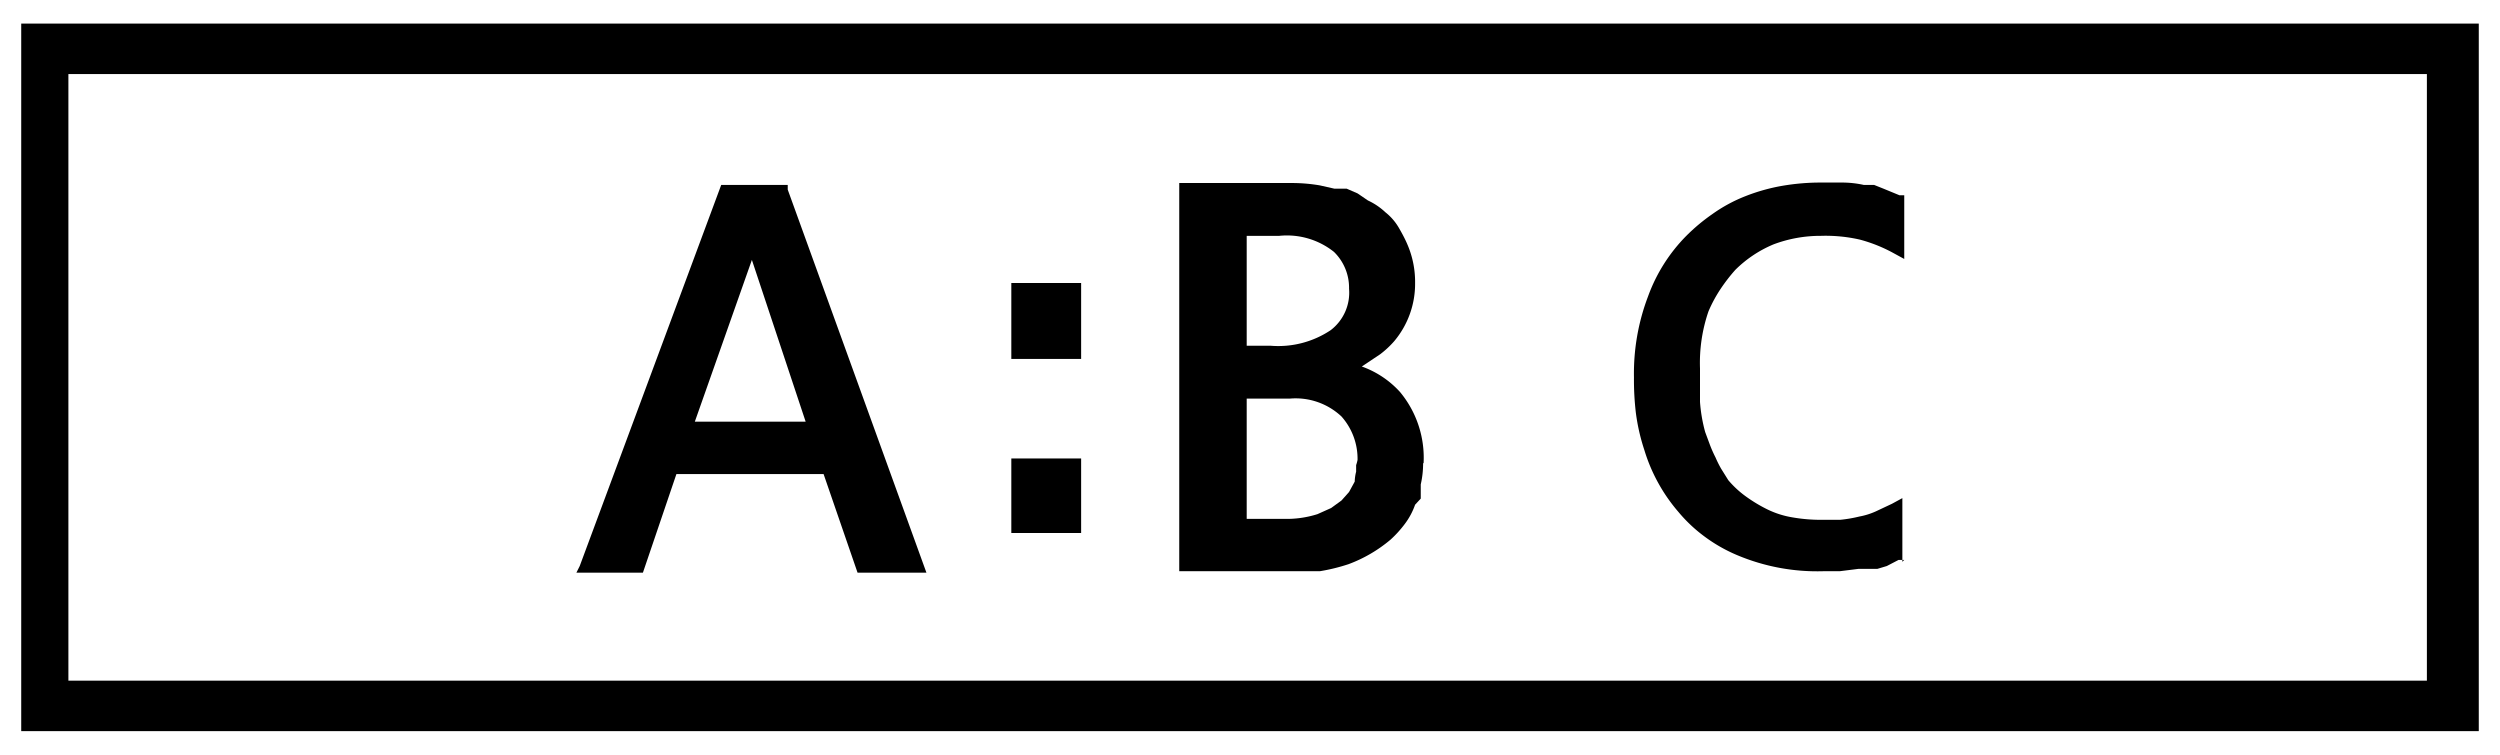
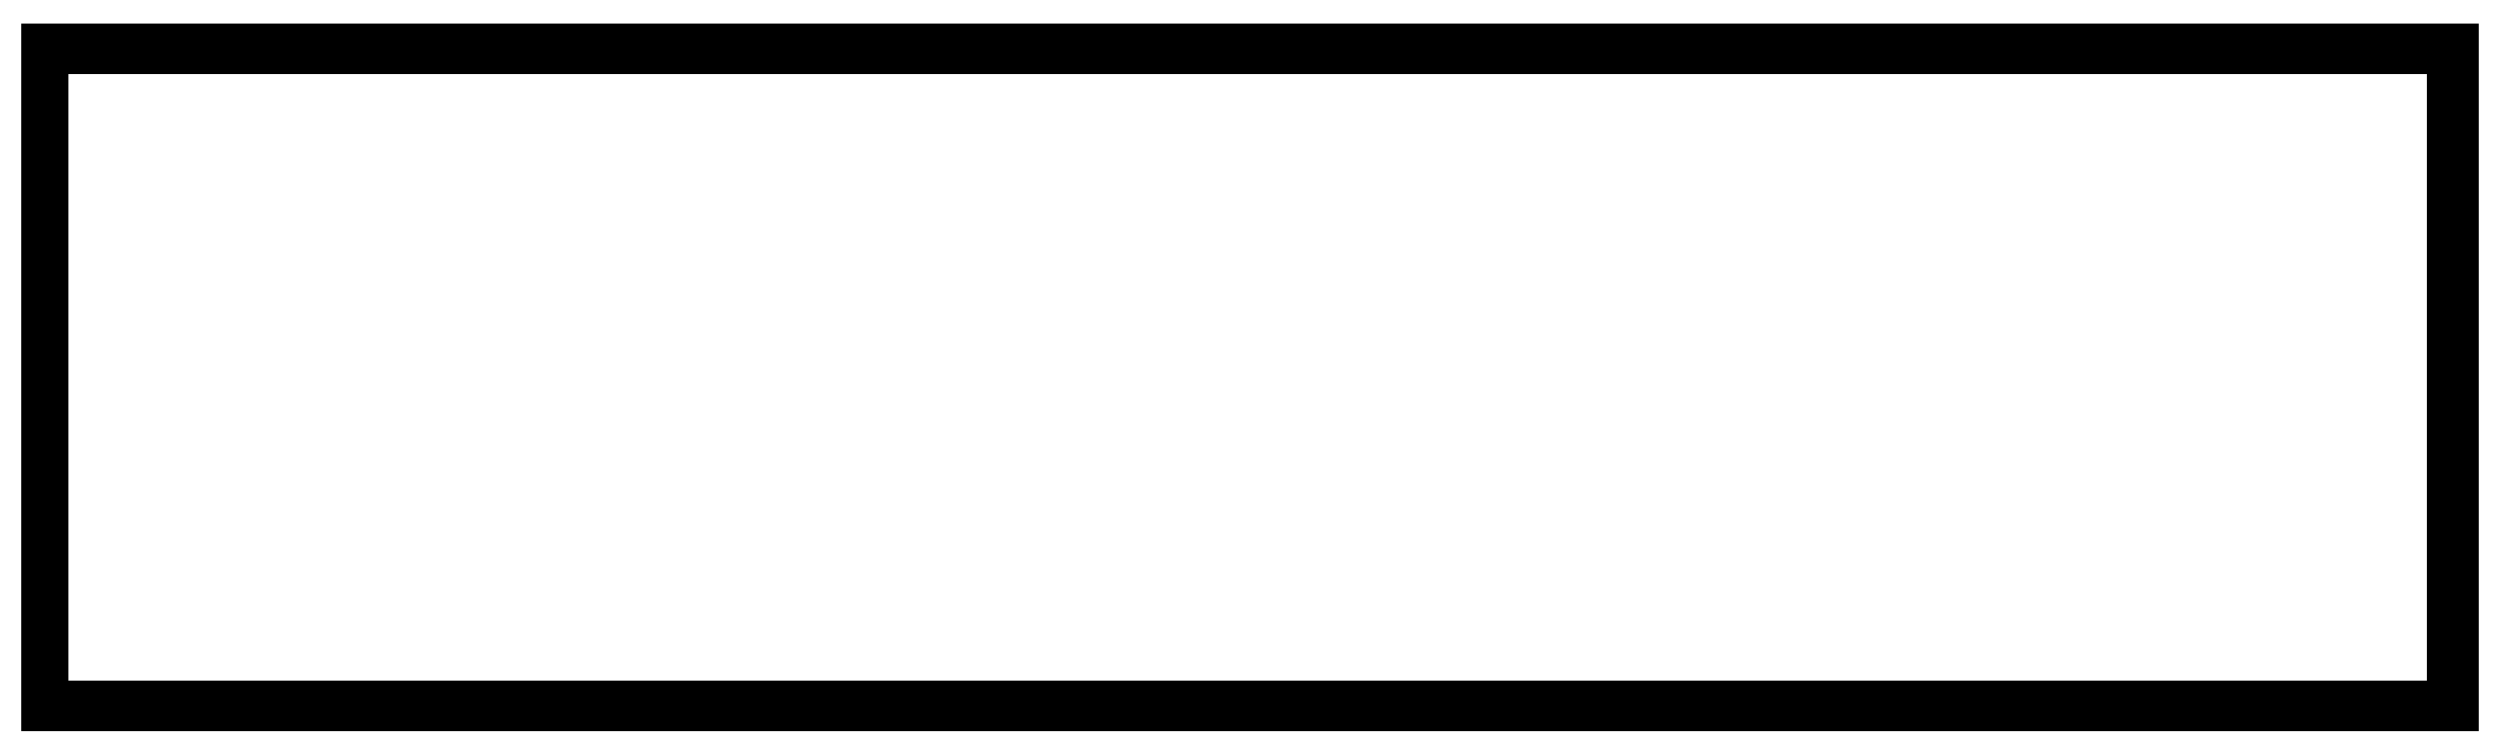
<svg xmlns="http://www.w3.org/2000/svg" id="レイヤー_1" data-name="レイヤー 1" width="53" height="16" viewBox="0 0 53 16">
  <defs>
    <style>
      .cls-1 {
        fill: none;
      }
    </style>
  </defs>
  <title>icon_group_abc</title>
-   <rect class="cls-1" width="53" height="16" />
  <g>
    <path d="M0.45,15.5V0.5h52.1v15H0.45Zm51-13.93h-50V14.43h50V1.57Z" />
-     <path d="M40.37,11.87l-0.12,0L40,12l-0.2.06-0.2,0-0.2,0-0.4.05-0.2,0H38.65a4.37,4.37,0,0,1-1.82-.34,3.31,3.31,0,0,1-.7-0.4,3.16,3.16,0,0,1-.55-0.52,3.61,3.61,0,0,1-.72-1.31,4.24,4.24,0,0,1-.18-0.79A6,6,0,0,1,34.64,8a4.59,4.59,0,0,1,.3-1.72A3.53,3.53,0,0,1,35.75,5a4,4,0,0,1,.55-0.46A3.24,3.24,0,0,1,37,4.16a4,4,0,0,1,.78-0.22,4.82,4.82,0,0,1,.82-0.07h0.23l0.23,0a2.13,2.13,0,0,1,.45.05l0.22,0L39.93,4l0.34,0.14,0.1,0V5.49l-0.22-.12a3.19,3.19,0,0,0-.72-0.29A3.26,3.26,0,0,0,38.6,5a2.82,2.82,0,0,0-1,.18,2.53,2.53,0,0,0-.81.54,3.66,3.66,0,0,0-.31.4,2.92,2.92,0,0,0-.26.48,3.36,3.36,0,0,0-.18,1.21q0,0.37,0,.71a3.28,3.28,0,0,0,.11.64l0.1,0.27a2.73,2.73,0,0,0,.12.27,2.22,2.22,0,0,0,.12.24l0.15,0.24a2.08,2.08,0,0,0,.38.35,3.14,3.14,0,0,0,.45.27,1.92,1.92,0,0,0,.54.17,3.47,3.47,0,0,0,.62.05l0.38,0a2.87,2.87,0,0,0,.41-0.07,1.49,1.49,0,0,0,.35-0.11l0.34-.16,0.22-.12v1.35Z" />
-     <path d="M19.64,12.14H18.18l-0.72-2.09H14.34l-0.71,2.09H12.22L12.29,12l3-8.08h1.41l0,0.1Zm-2.56-3.2L15.94,5.51,14.73,8.94h2.36Zm5.83-1.33H21.44V6h1.48V7.61Zm0,3.69H21.44V9.72h1.48V11.3Zm7.26-1.48a2,2,0,0,1-.05.45l0,0.2,0,0.1L30,10.7a1.49,1.49,0,0,1-.22.41,2.36,2.36,0,0,1-.3.33,3,3,0,0,1-.89.52,4,4,0,0,1-.61.15l-0.34,0H25V3.88h2.37a3.55,3.55,0,0,1,.61.05L28.29,4,28.55,4l0.23,0.1L29,4.25a1.39,1.39,0,0,1,.37.25,1.17,1.17,0,0,1,.28.32c0.07,0.12.14,0.25,0.19,0.37A2,2,0,0,1,30,6a1.89,1.89,0,0,1-.44,1.23,2,2,0,0,1-.3.28l-0.39.26a2,2,0,0,1,.81.54A2.18,2.18,0,0,1,30.18,9.82ZM28.6,6.12a1.06,1.06,0,0,0-.32-0.78A1.6,1.6,0,0,0,27.12,5H26.43V7.33h0.51A2,2,0,0,0,28.21,7,1,1,0,0,0,28.6,6.12Zm0.18,3.63a1.35,1.35,0,0,0-.34-0.92,1.42,1.42,0,0,0-1.09-.38H26.43V11h0.79a2.16,2.16,0,0,0,.71-0.1l0.29-.13,0.11-.08,0.11-.08,0.08-.09,0.08-.09,0.06-.11,0.06-.11A0.93,0.93,0,0,1,28.75,10l0-.14A0.78,0.78,0,0,0,28.78,9.75Z" />
  </g>
</svg>